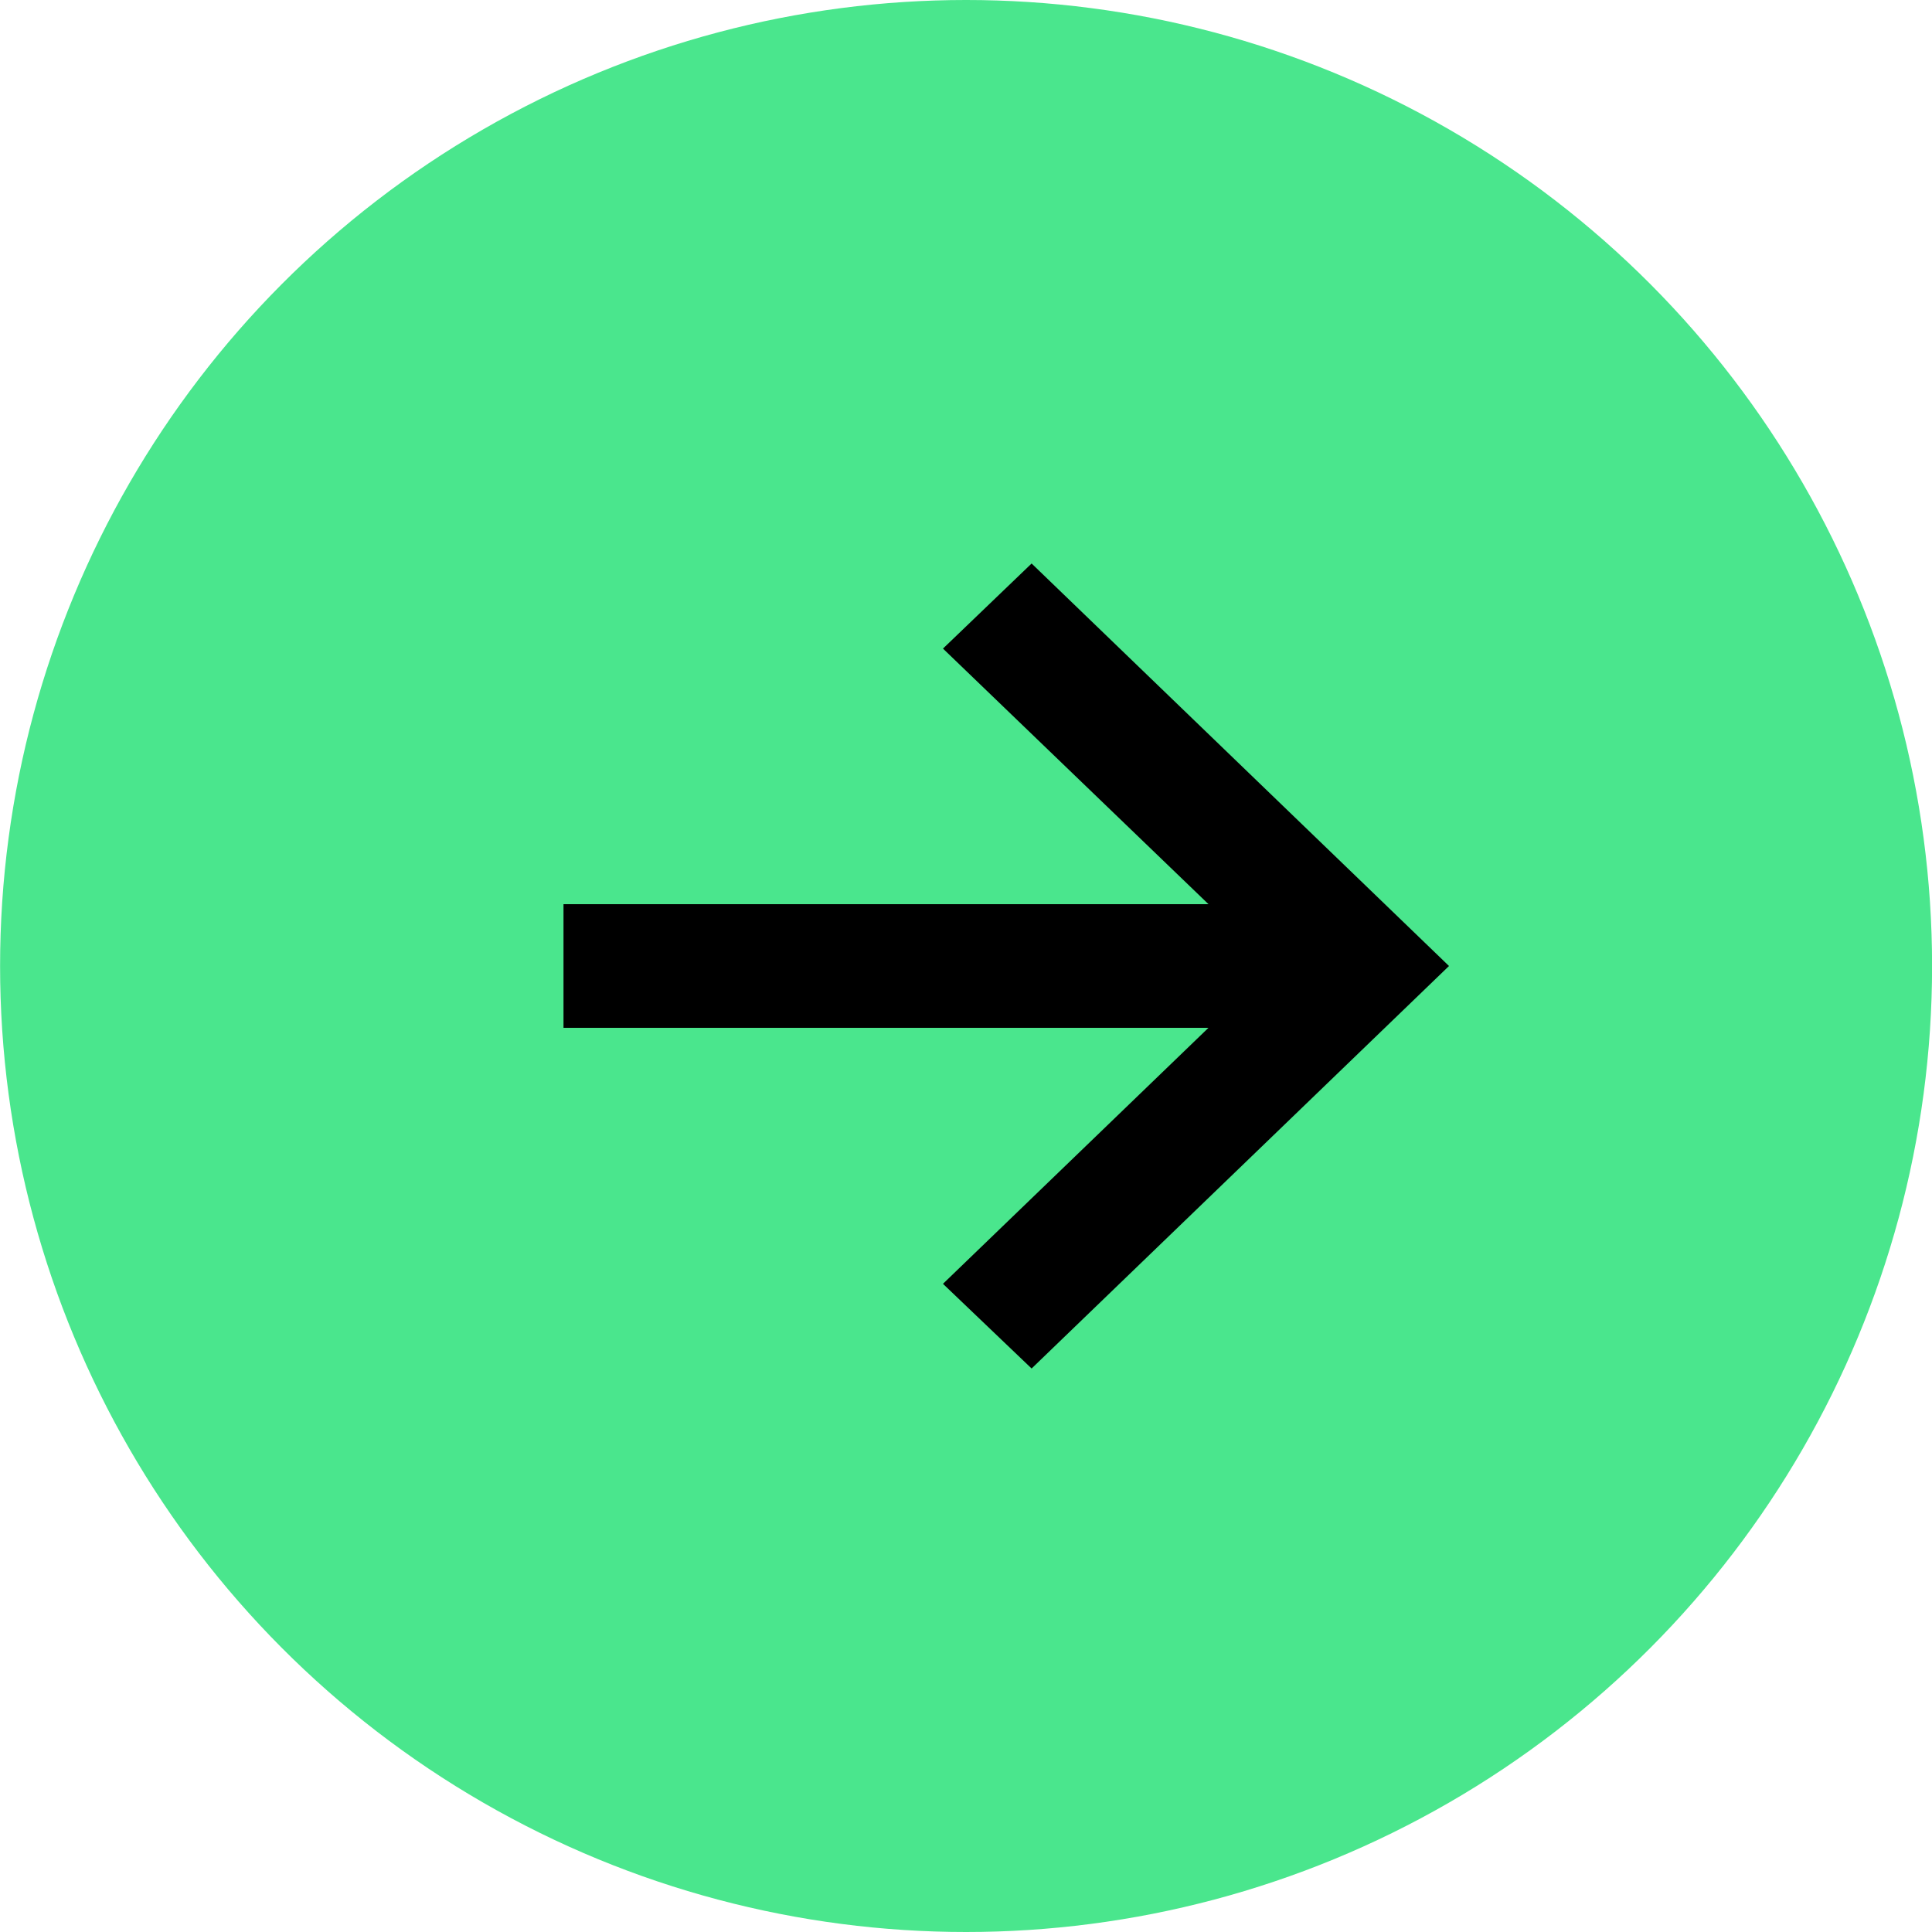
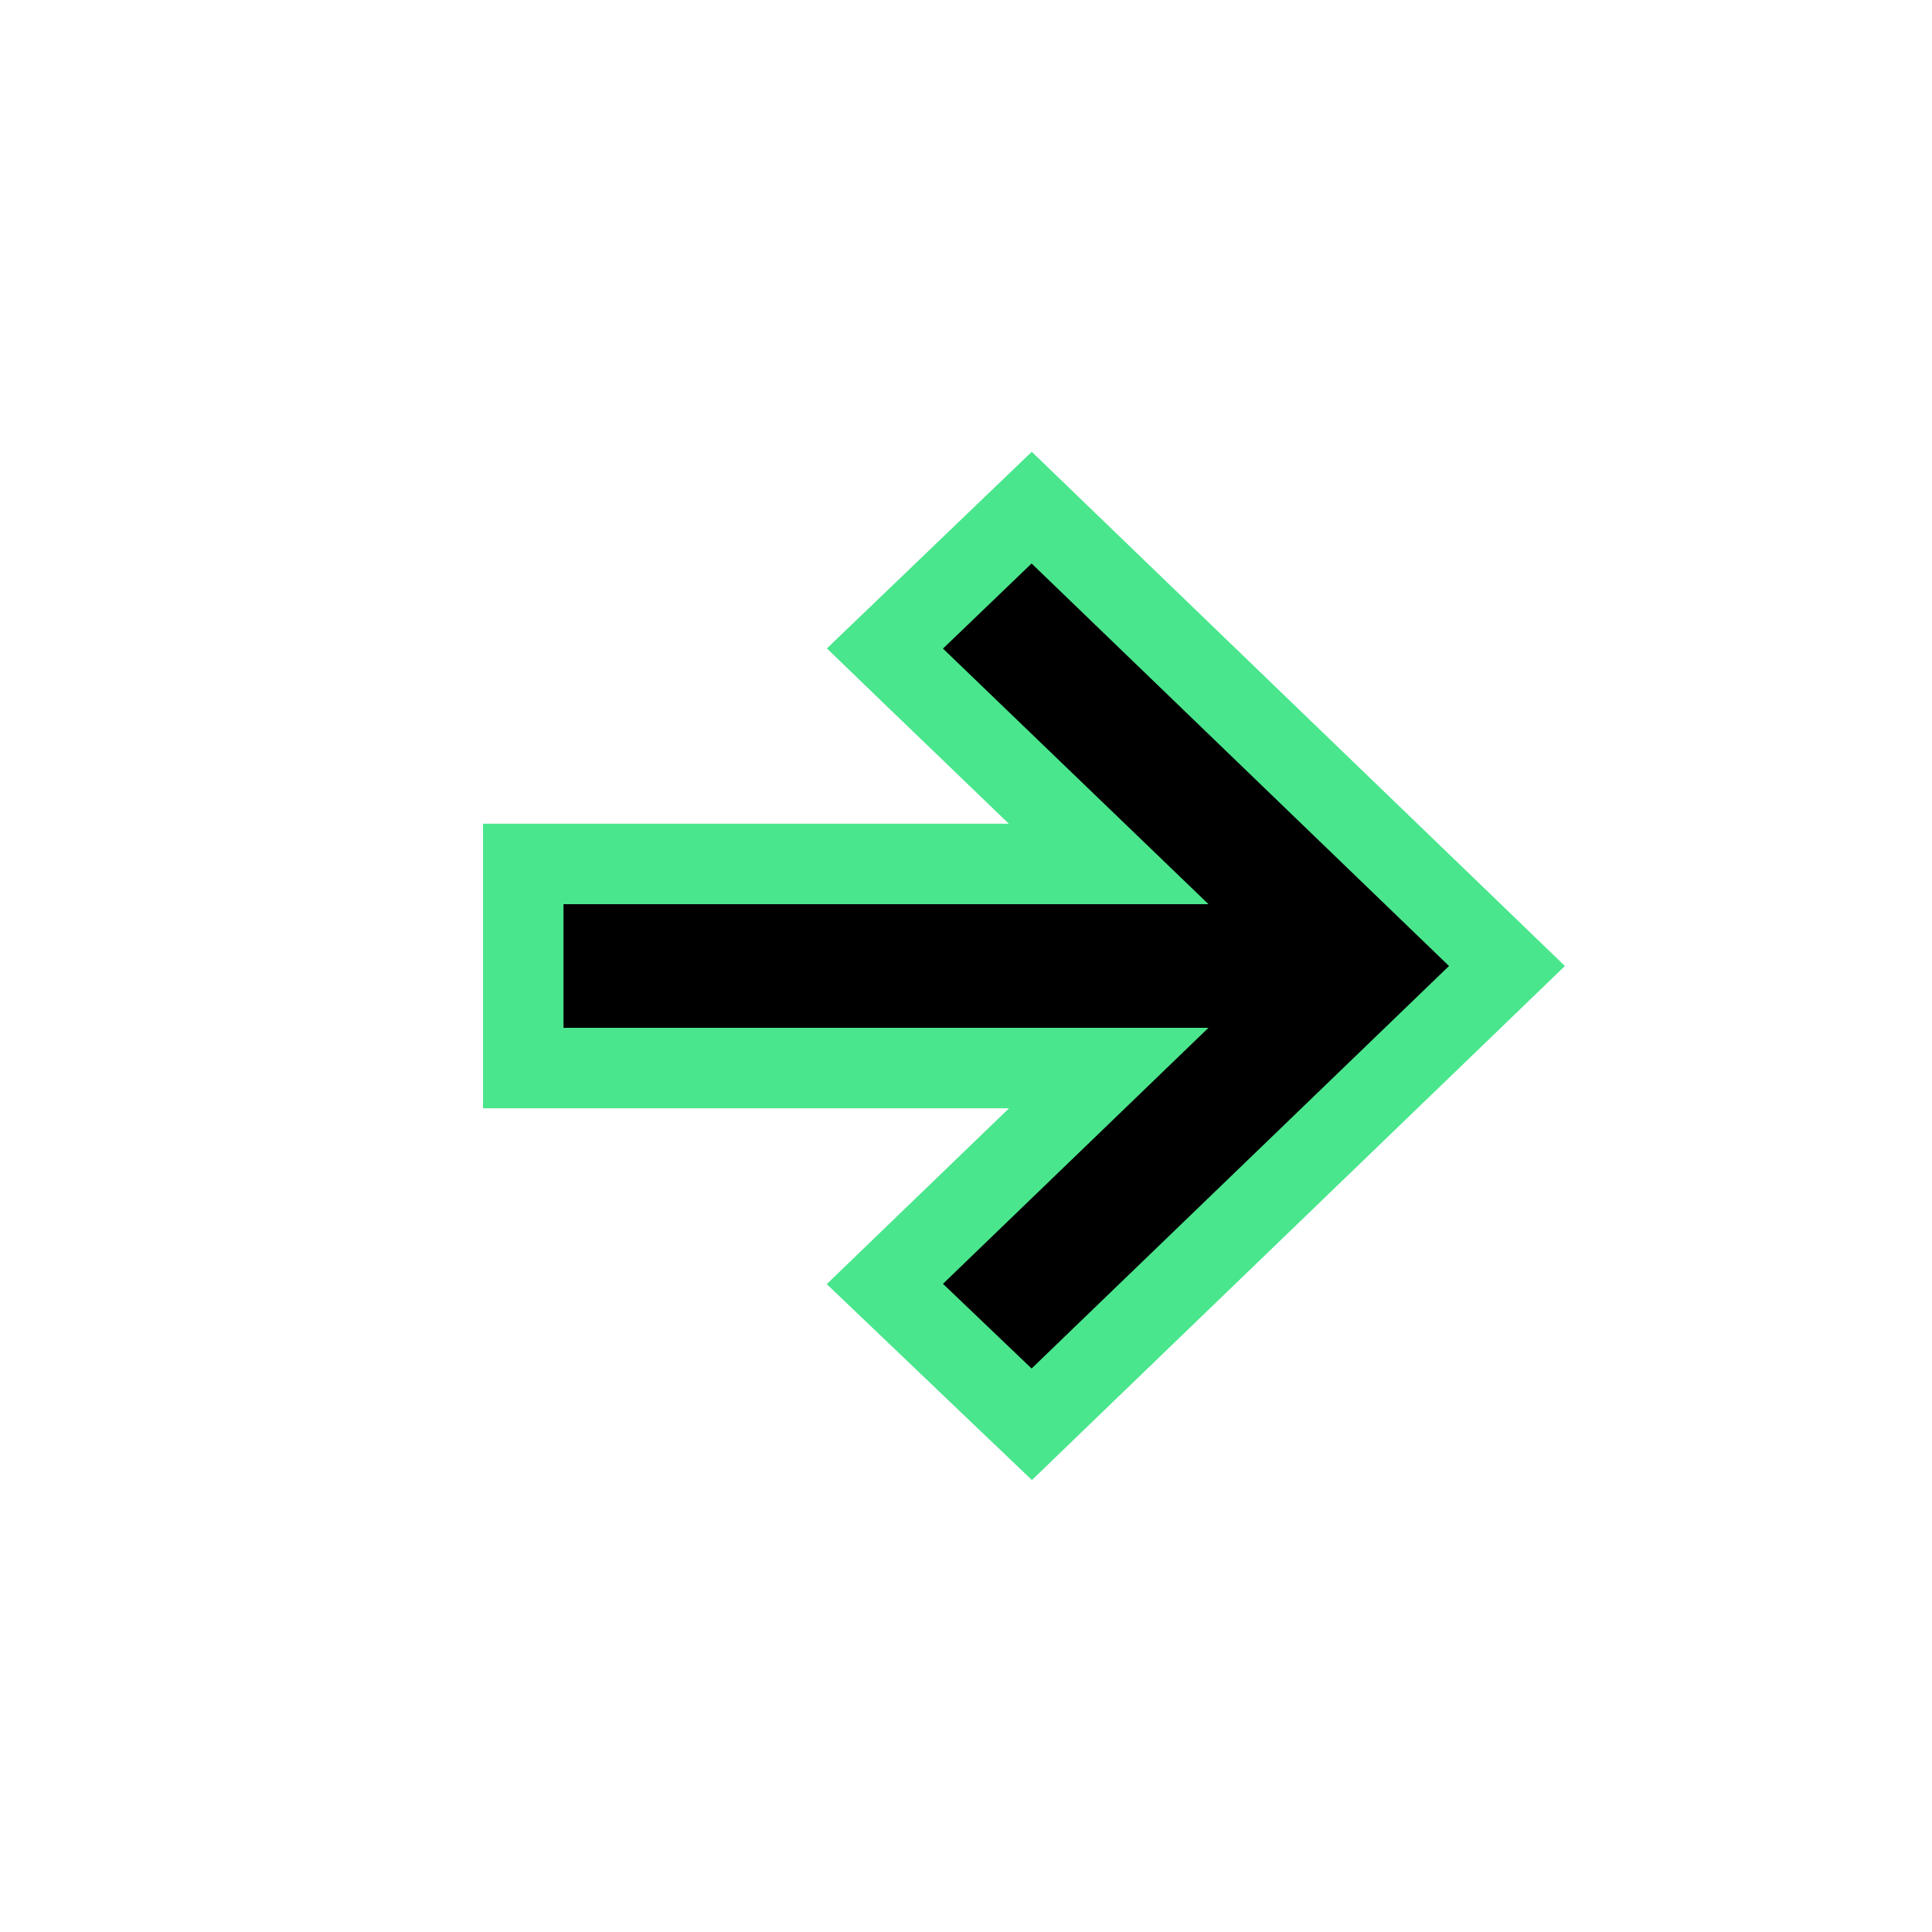
<svg xmlns="http://www.w3.org/2000/svg" width="24" height="24" viewBox="0 0 24 24" fill="none">
-   <circle cx="12.001" cy="12" r="12" fill="#4AE68D" />
  <path d="M12.47 17.362L12.817 17.693L13.162 17.36L18.347 12.36L18.72 12L18.347 11.64L13.162 6.64L12.816 6.306L12.469 6.639L11.368 7.696L10.993 8.056L11.367 8.417L13.772 10.732H7H6.5L6.5 11.232V12.768V13.268H7H13.773L11.367 15.588L10.992 15.95L11.369 16.31L12.47 17.362Z" fill="black" stroke="#4AE68D" />
</svg>